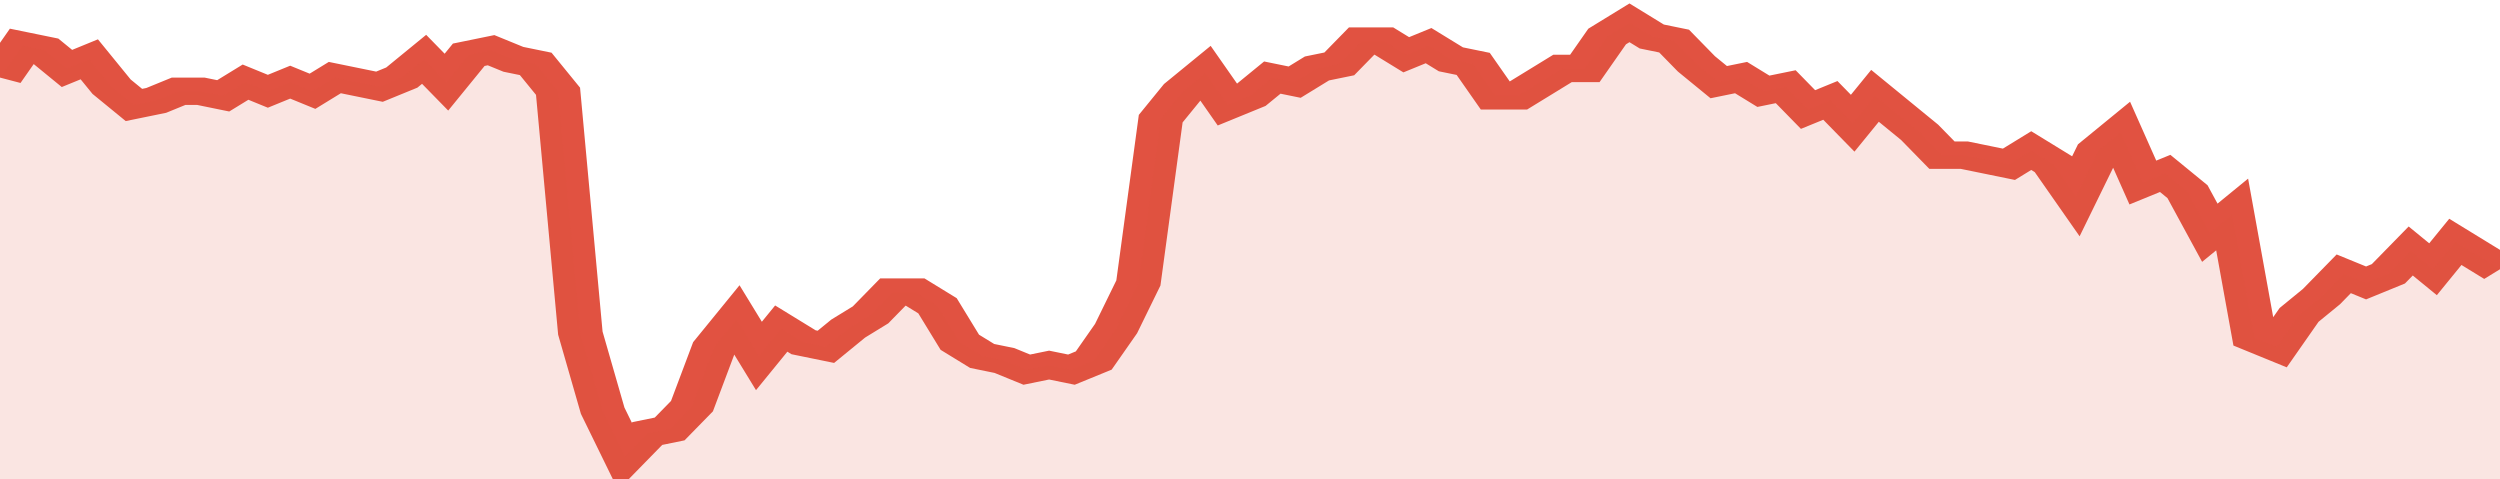
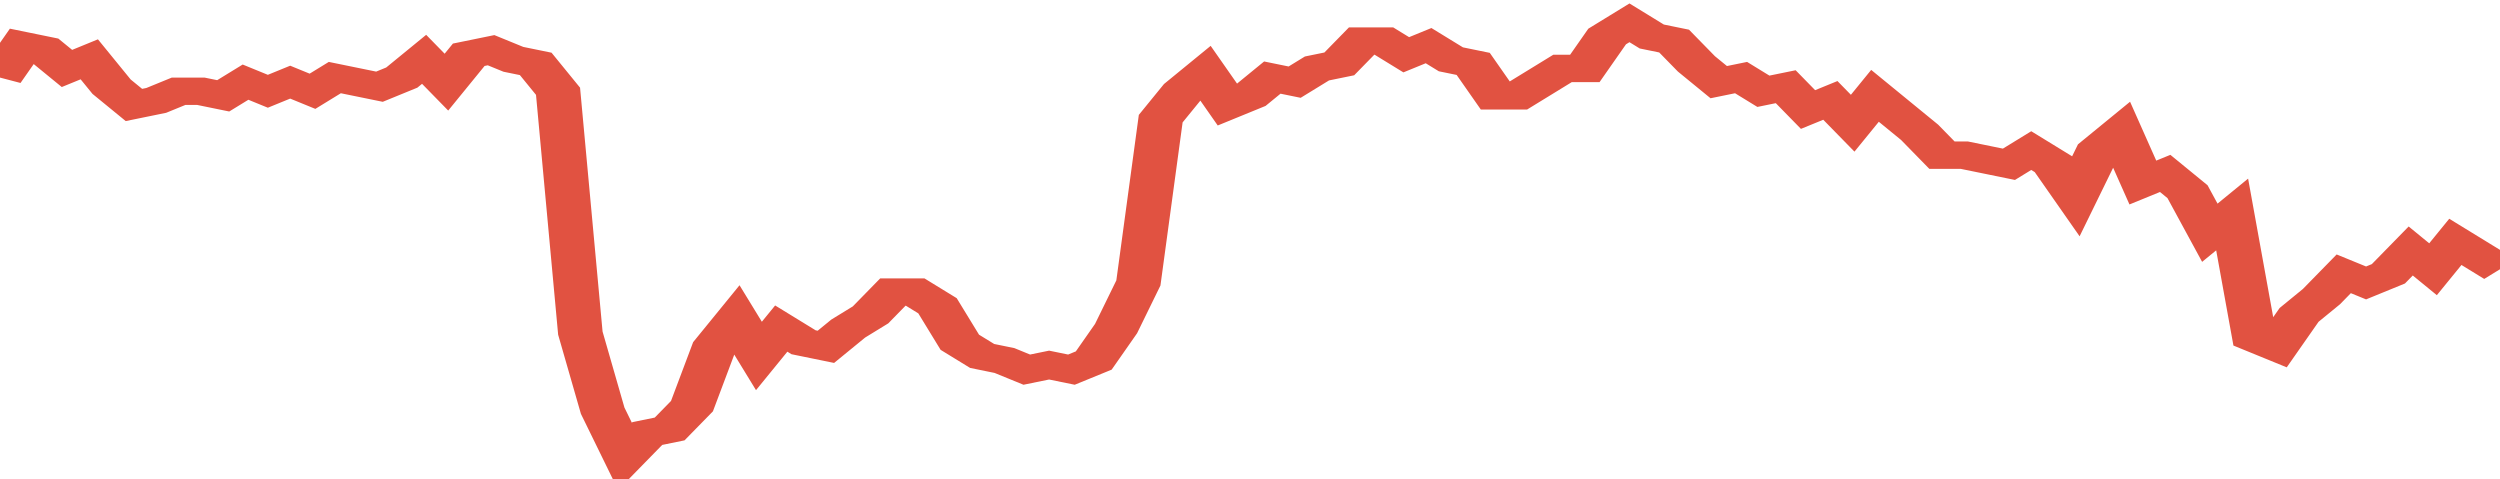
<svg xmlns="http://www.w3.org/2000/svg" viewBox="0 0 336 105" width="120" height="23" preserveAspectRatio="none">
  <polyline fill="none" stroke="#E15241" stroke-width="6" points="0, 17 3, 10 6, 11 9, 15 12, 13 15, 19 18, 23 21, 22 24, 20 27, 20 30, 21 33, 18 36, 20 39, 18 42, 20 45, 17 48, 18 51, 19 54, 17 57, 13 60, 18 63, 12 66, 11 69, 13 72, 14 75, 20 78, 73 81, 90 84, 100 87, 95 90, 94 93, 89 96, 76 99, 70 102, 78 105, 72 108, 75 111, 76 114, 72 117, 69 120, 64 123, 64 126, 67 129, 75 132, 78 135, 79 138, 81 141, 80 144, 81 147, 79 150, 72 153, 62 156, 26 159, 20 162, 16 165, 23 168, 21 171, 17 174, 18 177, 15 180, 14 183, 9 186, 9 189, 12 192, 10 195, 13 198, 14 201, 21 204, 21 207, 18 210, 15 213, 15 216, 8 219, 5 222, 8 225, 9 228, 14 231, 18 234, 17 237, 20 240, 19 243, 24 246, 22 249, 27 252, 21 255, 25 258, 29 261, 34 264, 34 267, 35 270, 36 273, 33 276, 36 279, 43 282, 33 285, 29 288, 40 291, 38 294, 42 297, 51 300, 47 303, 74 306, 76 309, 69 312, 65 315, 60 318, 62 321, 60 324, 55 327, 59 330, 53 333, 56 336, 59 336, 59 "> </polyline>
-   <polygon fill="#E15241" opacity="0.15" points="0, 105 0, 17 3, 10 6, 11 9, 15 12, 13 15, 19 18, 23 21, 22 24, 20 27, 20 30, 21 33, 18 36, 20 39, 18 42, 20 45, 17 48, 18 51, 19 54, 17 57, 13 60, 18 63, 12 66, 11 69, 13 72, 14 75, 20 78, 73 81, 90 84, 100 87, 95 90, 94 93, 89 96, 76 99, 70 102, 78 105, 72 108, 75 111, 76 114, 72 117, 69 120, 64 123, 64 126, 67 129, 75 132, 78 135, 79 138, 81 141, 80 144, 81 147, 79 150, 72 153, 62 156, 26 159, 20 162, 16 165, 23 168, 21 171, 17 174, 18 177, 15 180, 14 183, 9 186, 9 189, 12 192, 10 195, 13 198, 14 201, 21 204, 21 207, 18 210, 15 213, 15 216, 8 219, 5 222, 8 225, 9 228, 14 231, 18 234, 17 237, 20 240, 19 243, 24 246, 22 249, 27 252, 21 255, 25 258, 29 261, 34 264, 34 267, 35 270, 36 273, 33 276, 36 279, 43 282, 33 285, 29 288, 40 291, 38 294, 42 297, 51 300, 47 303, 74 306, 76 309, 69 312, 65 315, 60 318, 62 321, 60 324, 55 327, 59 330, 53 333, 56 336, 59 336, 105 " />
</svg>